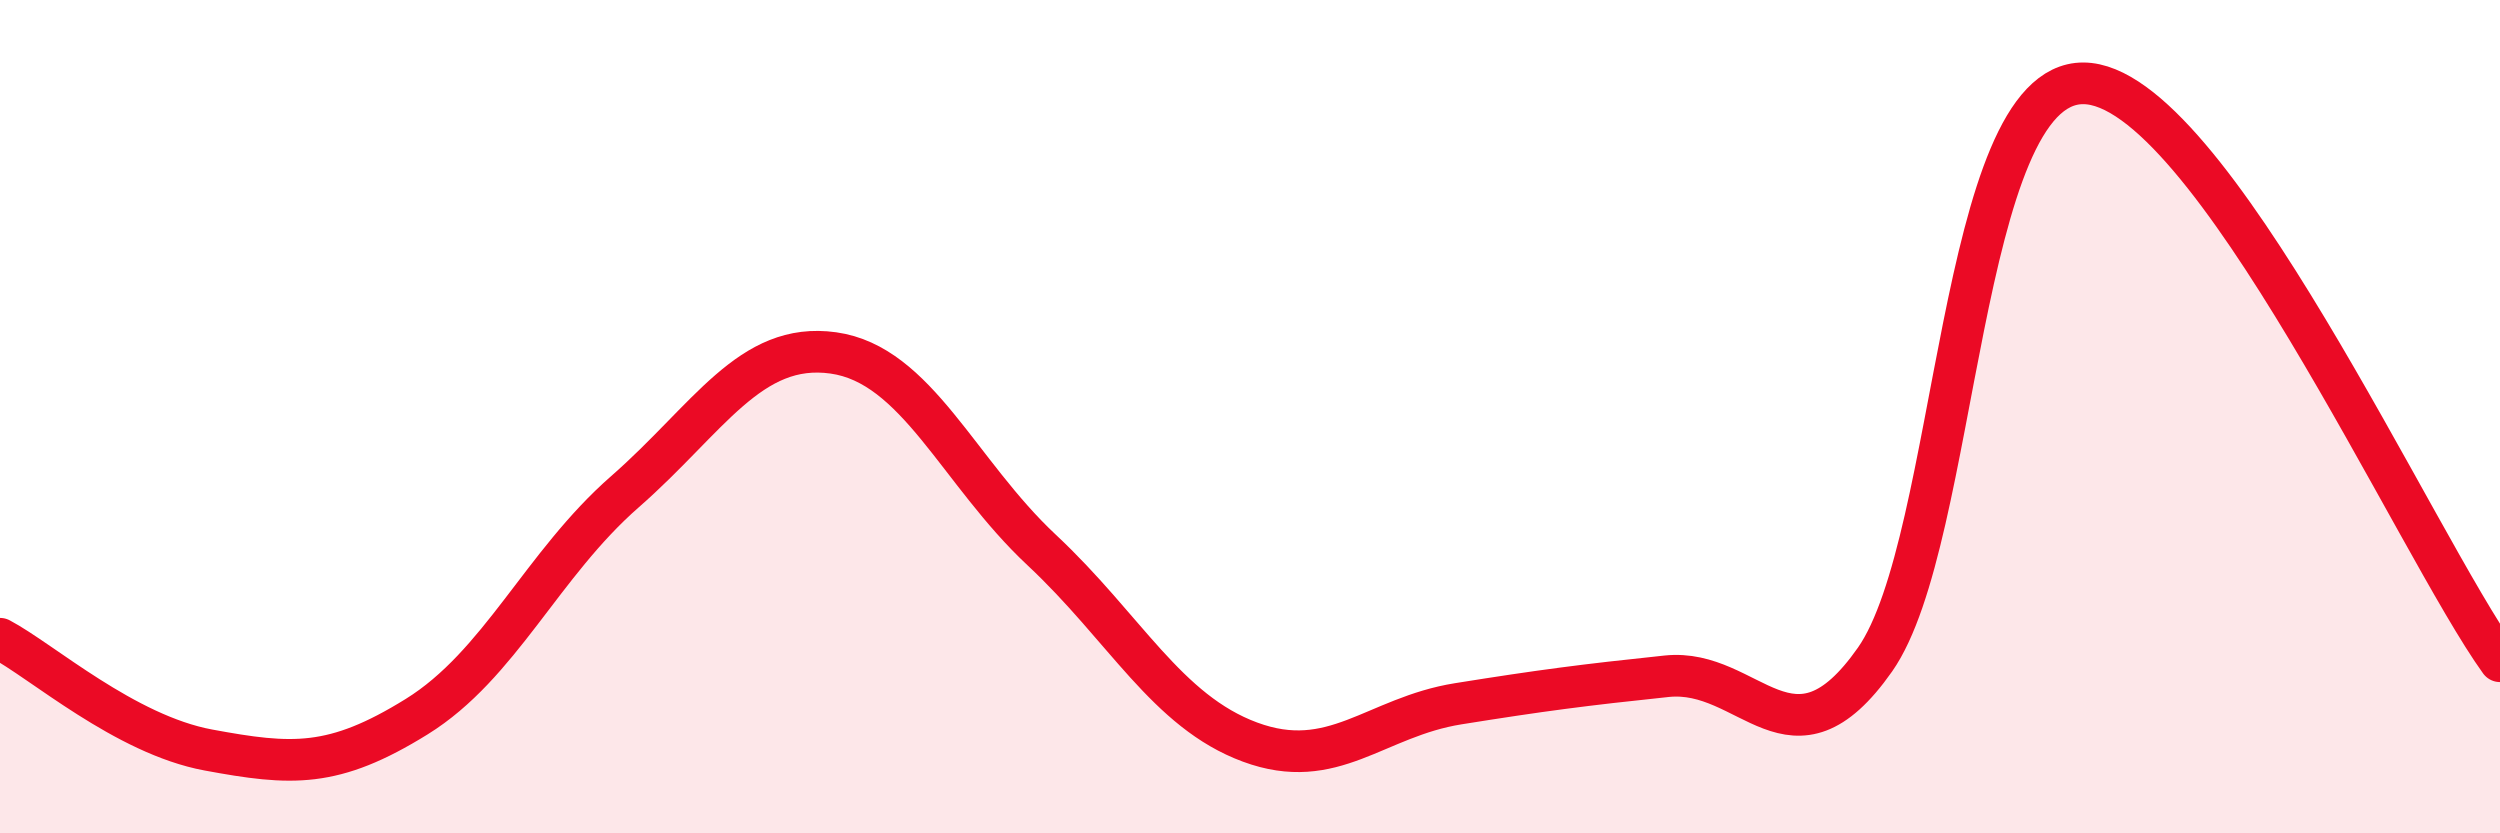
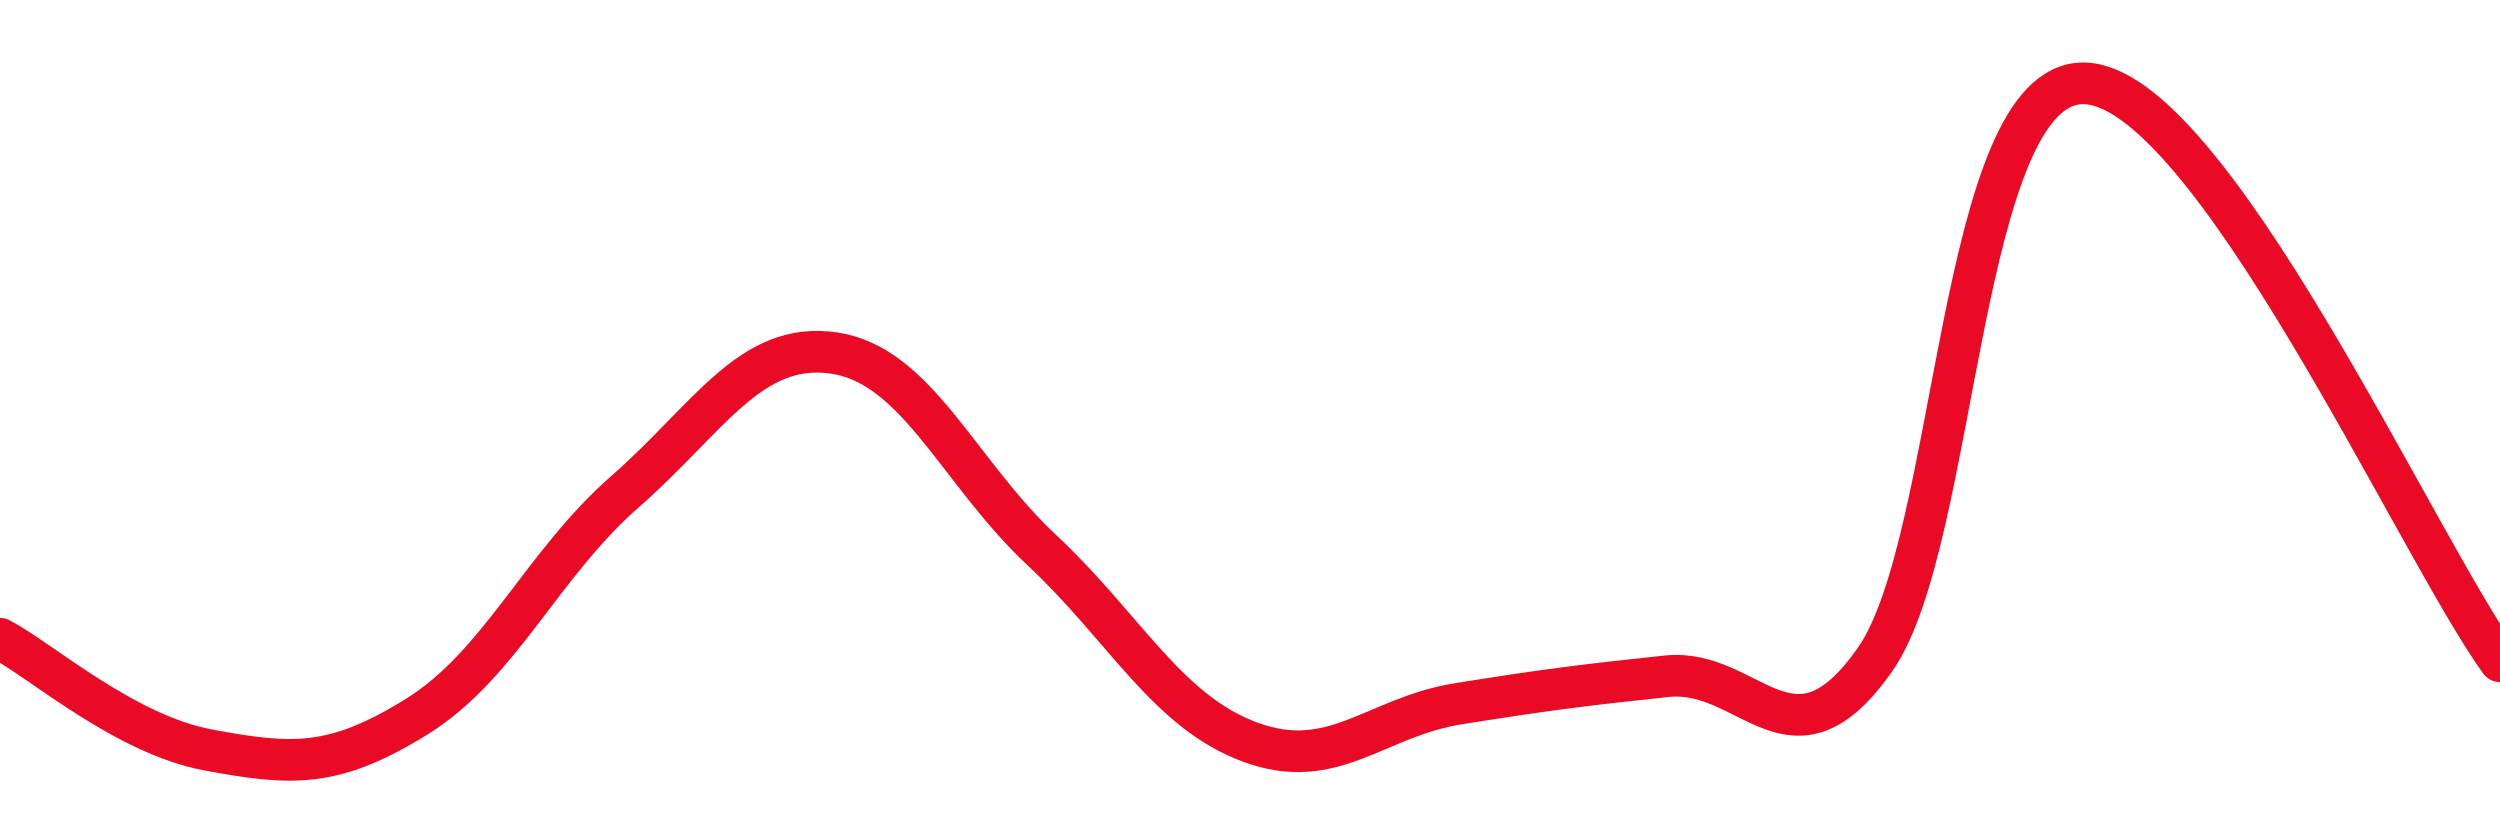
<svg xmlns="http://www.w3.org/2000/svg" width="60" height="20" viewBox="0 0 60 20">
-   <path d="M 0,15.33 C 1,15.86 3,17.63 5,18 C 7,18.37 8,18.44 10,17.2 C 12,15.96 13,13.55 15,11.8 C 17,10.05 18,8.19 20,8.47 C 22,8.75 23,11.33 25,13.2 C 27,15.07 28,17.07 30,17.81 C 32,18.55 33,17.21 35,16.89 C 37,16.57 38,16.44 40,16.23 C 42,16.02 43,18.68 45,15.83 C 47,12.98 47,1.99 50,2 C 53,2.01 58,13.1 60,15.87L60 20L0 20Z" fill="#EB0A25" opacity="0.1" stroke-linecap="round" stroke-linejoin="round" />
  <path d="M 0,15.33 C 1,15.86 3,17.63 5,18 C 7,18.37 8,18.44 10,17.2 C 12,15.96 13,13.55 15,11.8 C 17,10.05 18,8.19 20,8.47 C 22,8.75 23,11.33 25,13.2 C 27,15.07 28,17.07 30,17.81 C 32,18.55 33,17.21 35,16.89 C 37,16.57 38,16.44 40,16.23 C 42,16.02 43,18.68 45,15.83 C 47,12.98 47,1.99 50,2 C 53,2.01 58,13.1 60,15.87" stroke="#EB0A25" stroke-width="1" fill="none" stroke-linecap="round" stroke-linejoin="round" />
</svg>